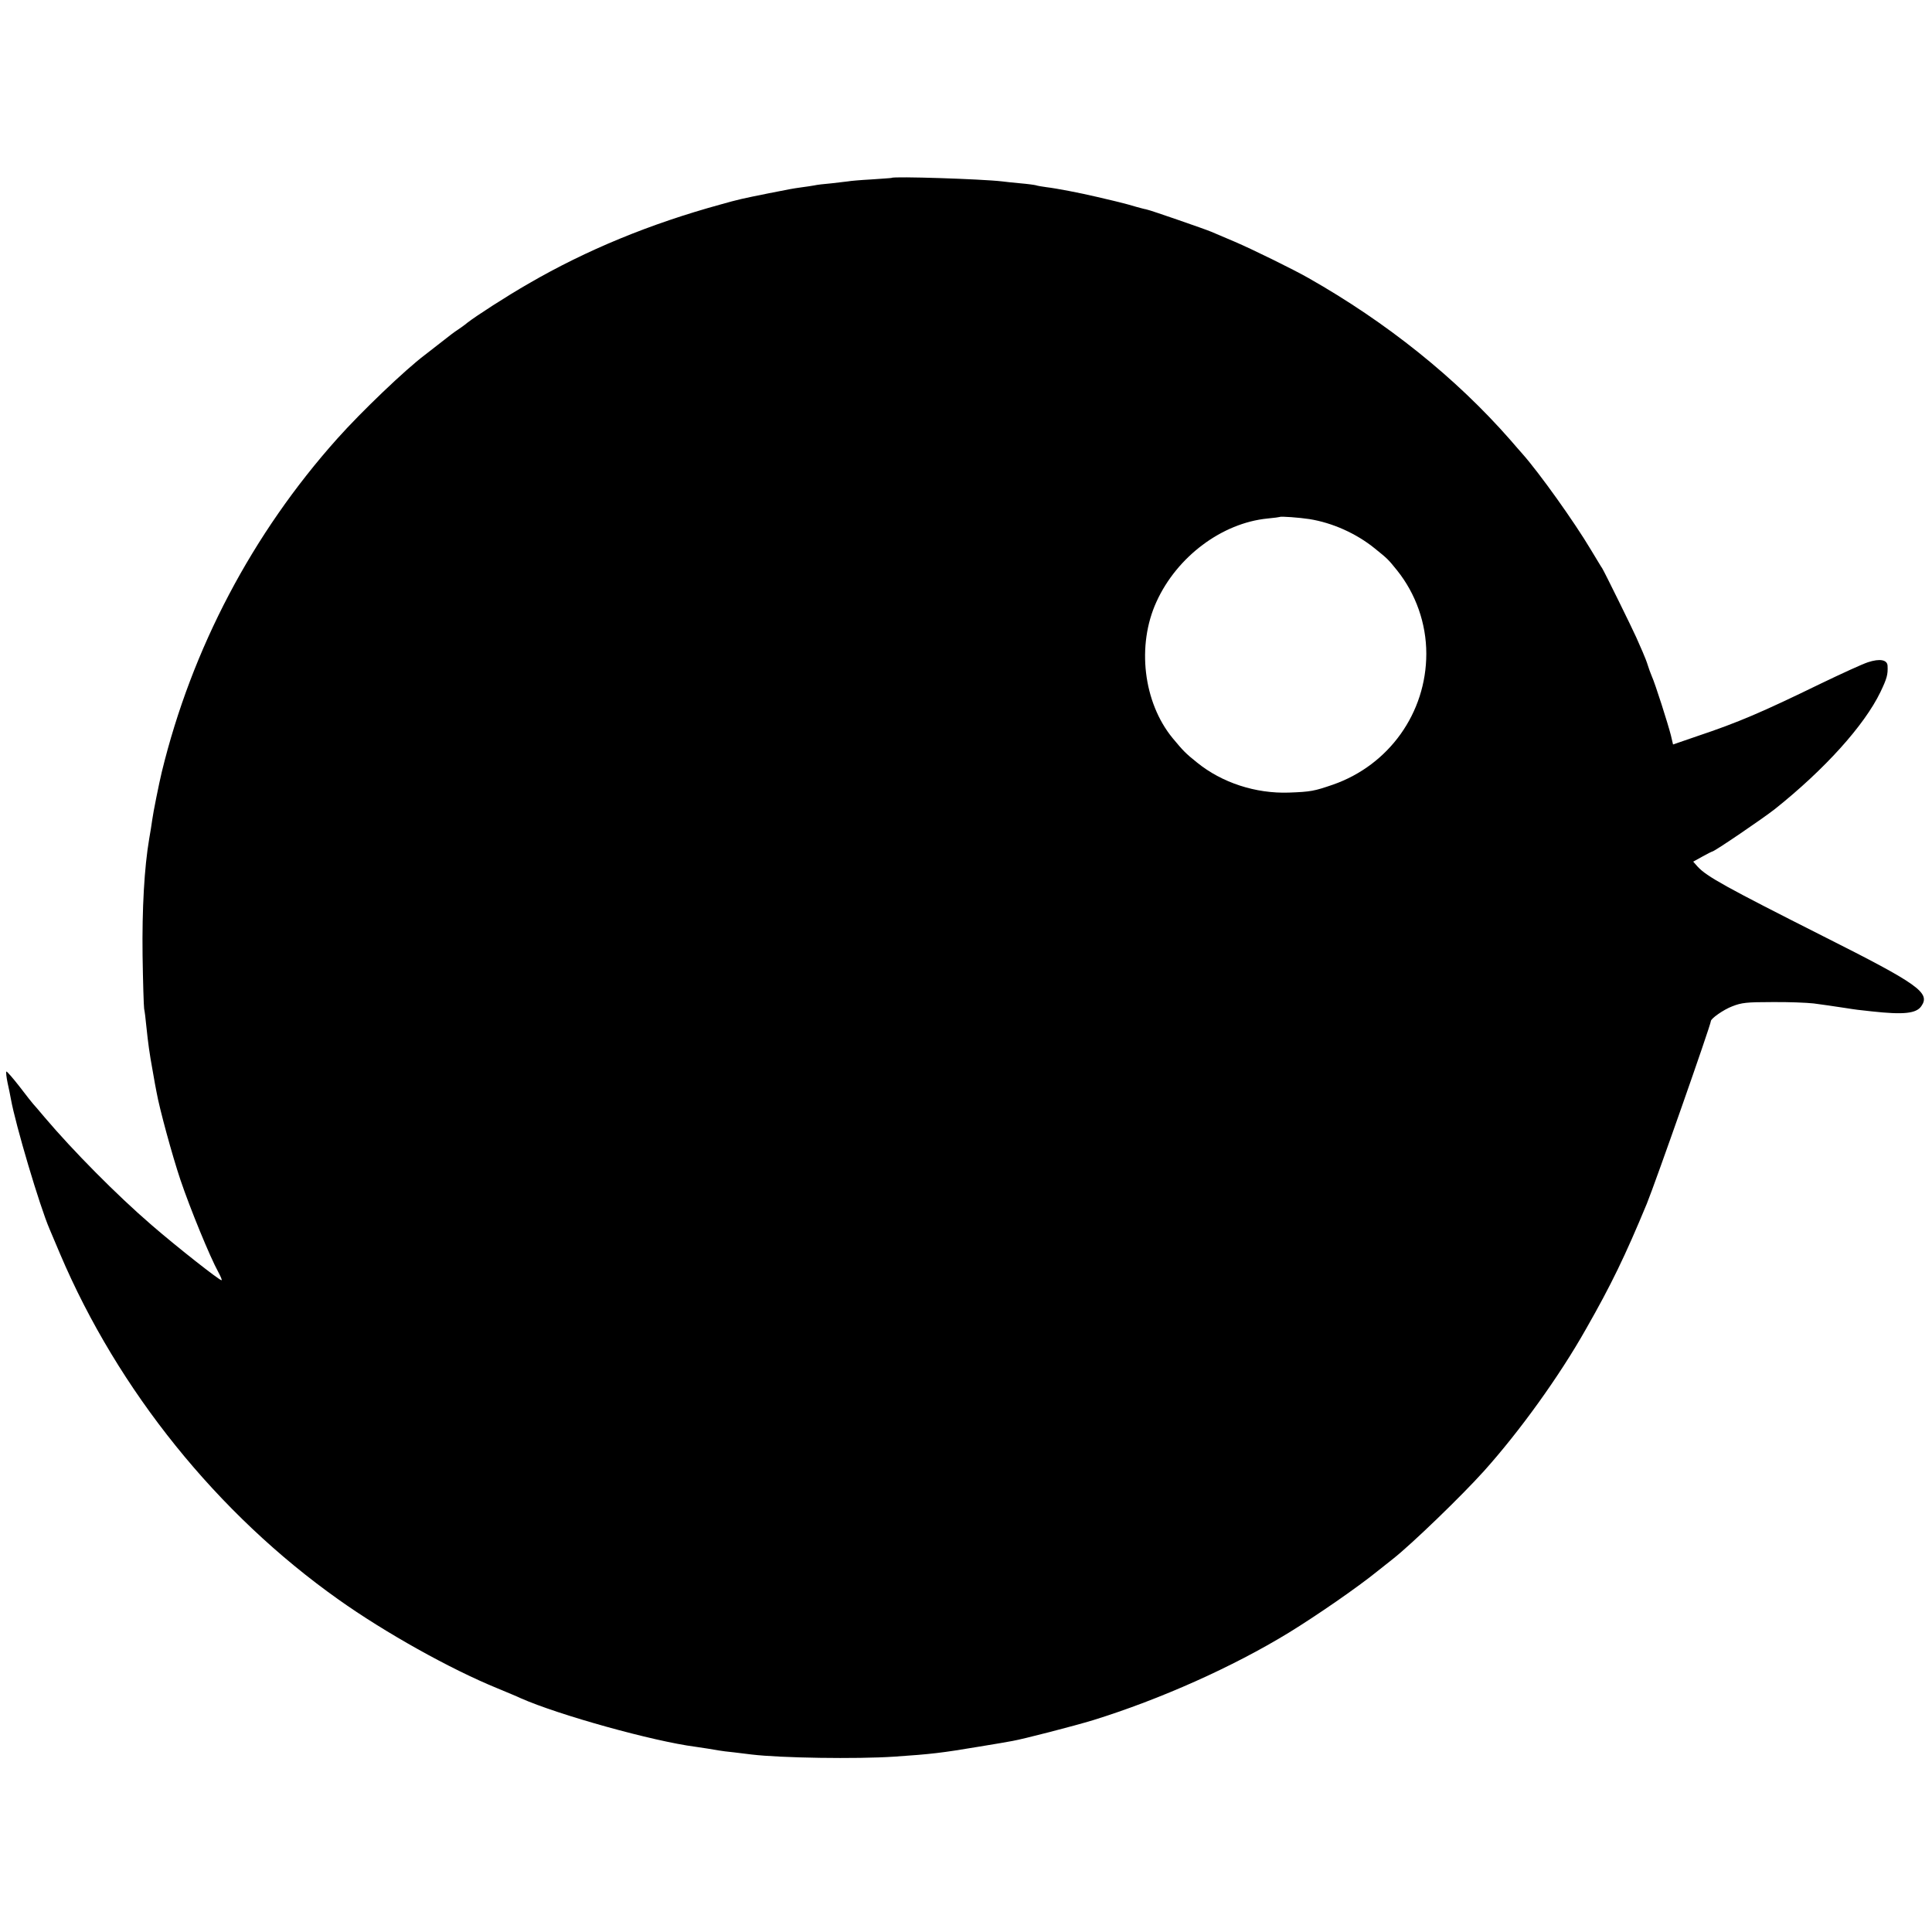
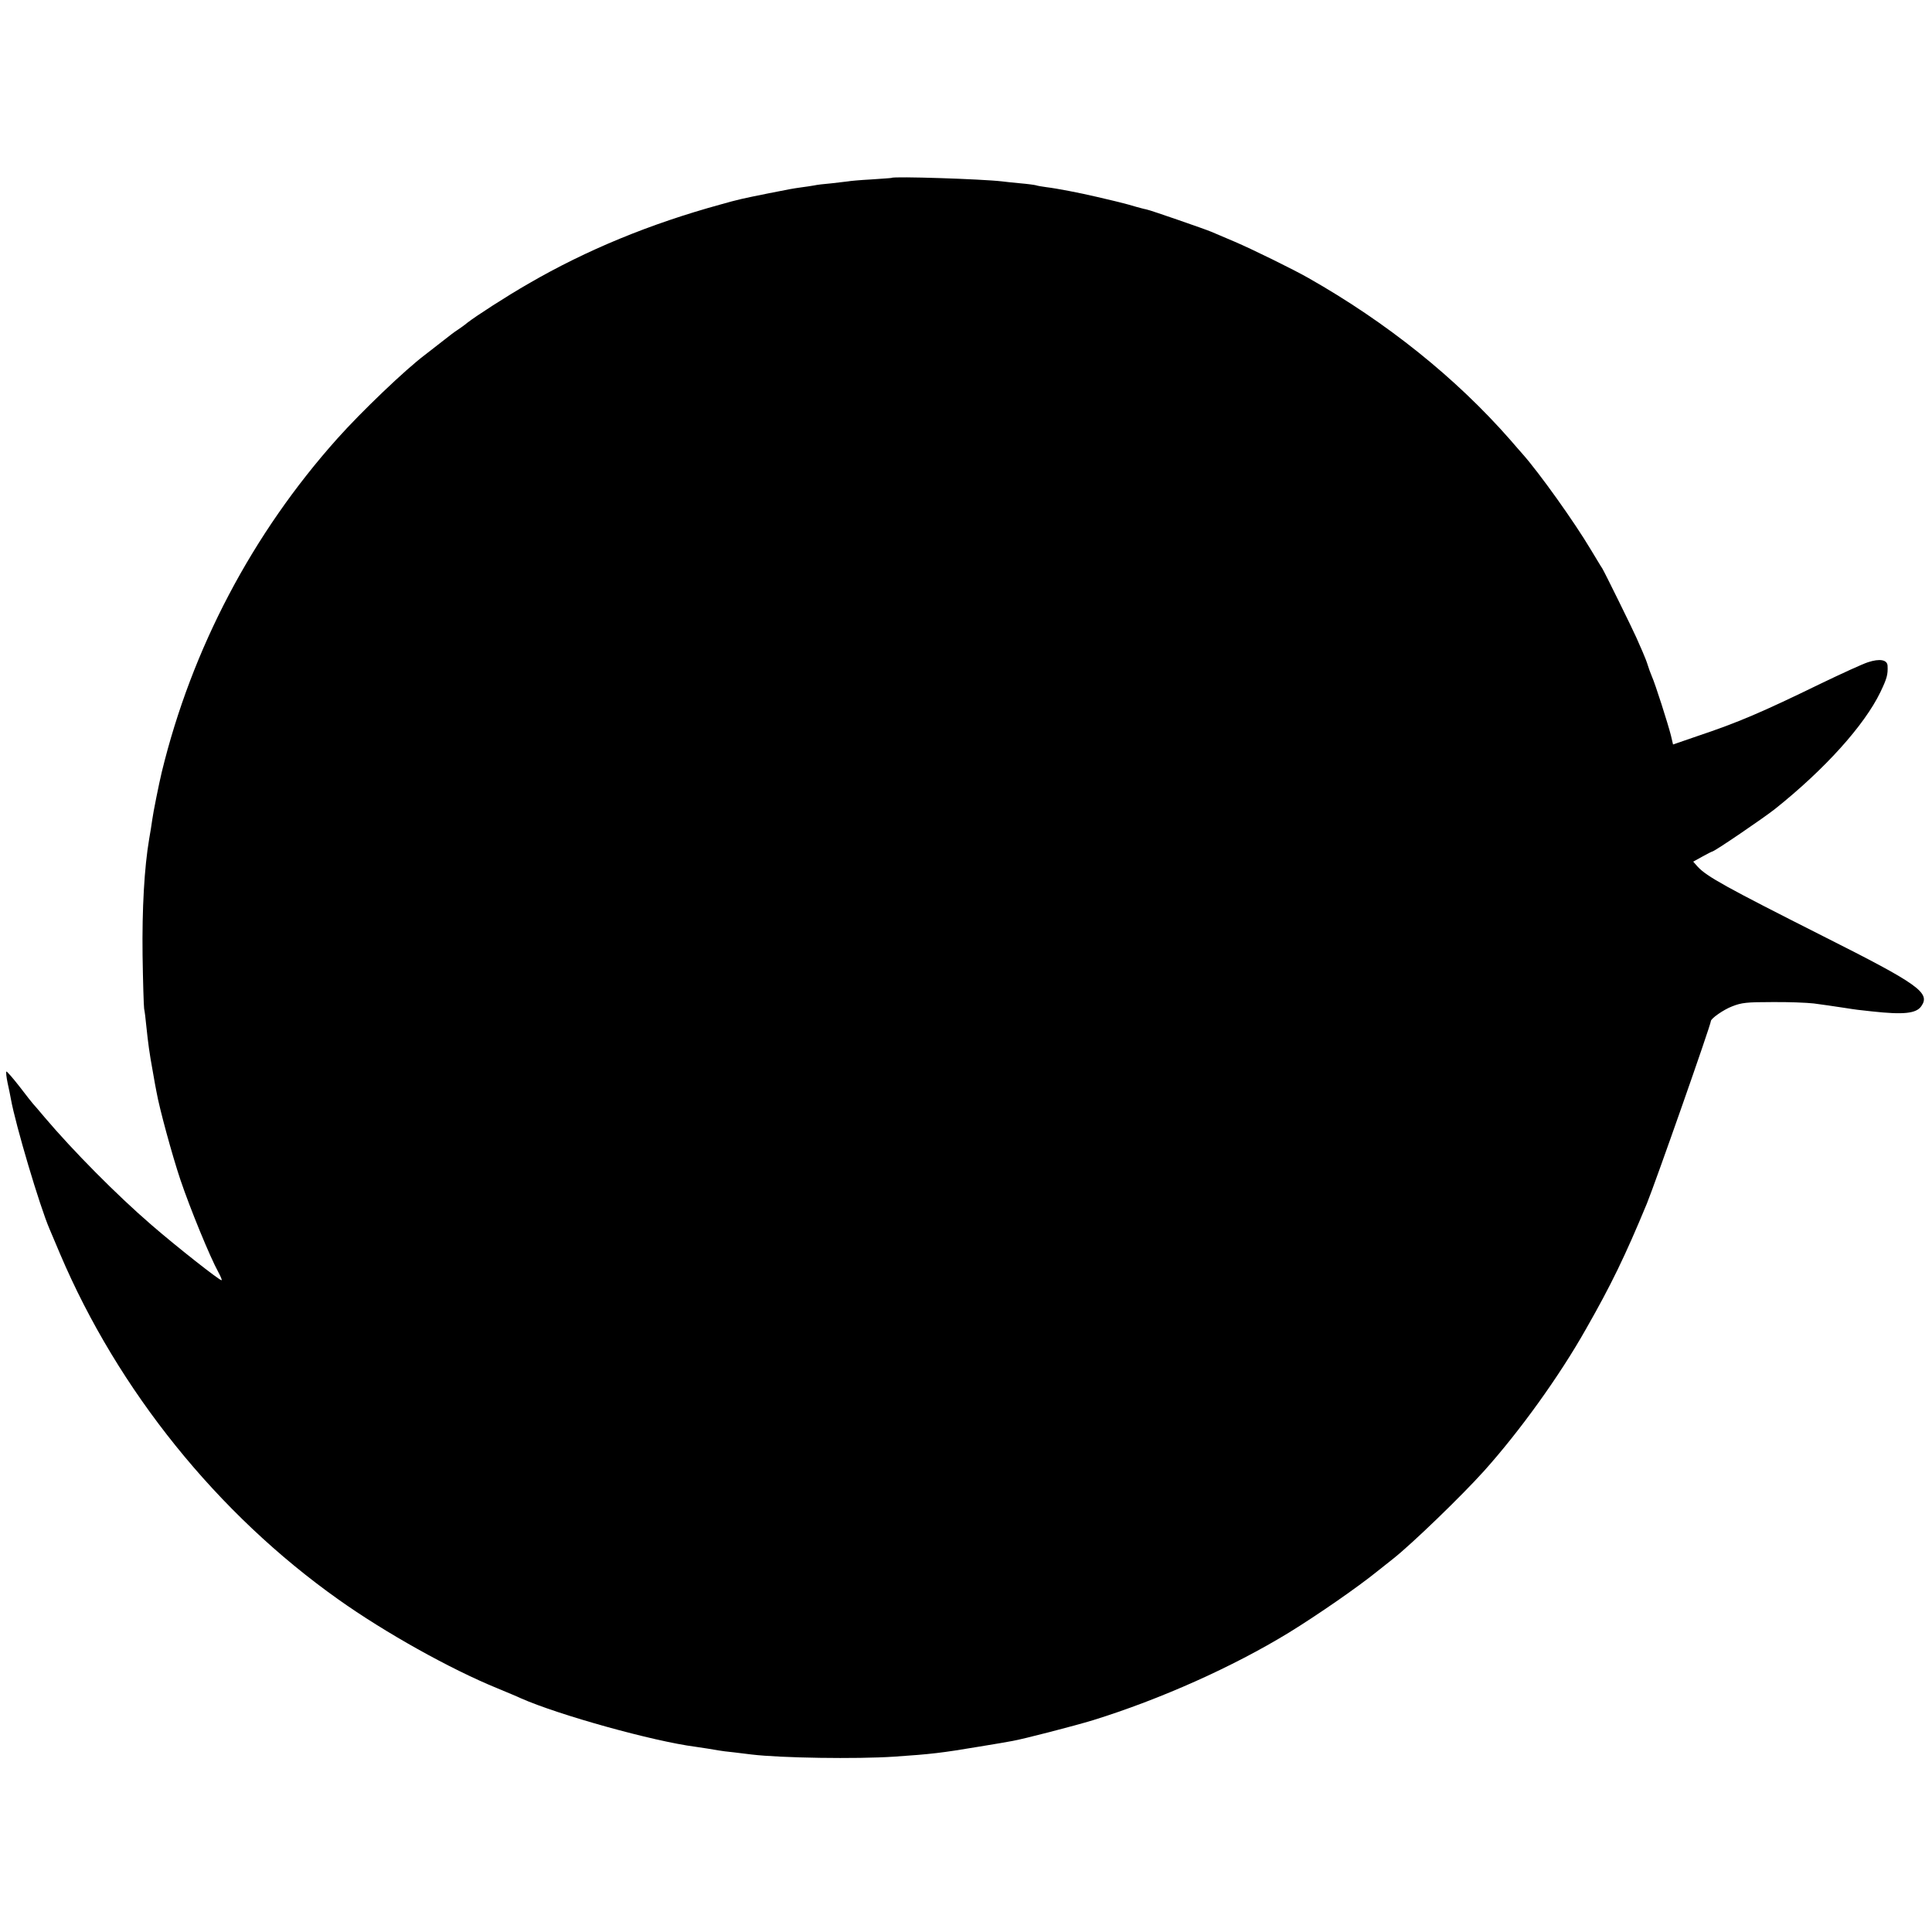
<svg xmlns="http://www.w3.org/2000/svg" version="1.0" width="996pt" height="996pt" viewBox="0 0 996 996" preserveAspectRatio="xMidYMid meet">
  <g transform="translate(0,996) scale(0.1,-0.1)" fill="#000000" stroke="none">
-     <path d="M4597 9043 c-1 -1 -48 -4 -105 -8 -57 -3 -111 -8 -120 -10 -9 -1 -48 -6 -85 -10 -37 -3 -78 -8 -90 -11 -12 -2 -42 -7 -67 -10 -49 -7 -48 -7 -165 -30 -139 -28 -158 -32 -250 -58 -364 -100 -690 -234 -990 -408 -115 -66 -271 -167 -316 -202 -14 -12 -37 -28 -49 -36 -13 -8 -49 -35 -80 -60 -32 -25 -72 -56 -90 -70 -101 -76 -327 -292 -451 -431 -438 -490 -750 -1082 -905 -1719 -14 -58 -45 -212 -49 -245 -3 -22 -10 -67 -16 -100 -25 -147 -37 -359 -34 -600 2 -137 6 -261 8 -275 3 -14 8 -53 11 -87 10 -95 16 -140 33 -233 8 -47 17 -96 20 -110 15 -85 81 -327 123 -452 51 -151 153 -399 195 -475 13 -24 21 -43 17 -43 -12 0 -233 174 -361 285 -181 156 -406 384 -551 555 -30 36 -57 67 -60 70 -3 3 -34 42 -69 88 -35 45 -66 80 -68 78 -3 -2 0 -29 6 -58 7 -30 14 -67 17 -83 24 -134 149 -554 199 -670 7 -16 32 -75 55 -130 299 -703 811 -1339 1435 -1781 239 -170 577 -359 820 -458 50 -21 104 -43 120 -51 194 -86 683 -222 900 -250 30 -4 98 -15 120 -19 11 -2 47 -7 80 -10 33 -4 74 -9 90 -11 151 -18 540 -24 735 -11 192 13 243 19 440 52 80 13 156 26 170 29 53 9 320 78 415 107 348 108 721 275 1009 451 145 89 356 235 457 317 31 25 68 54 82 65 96 76 350 321 467 451 184 205 389 489 527 734 129 226 202 377 313 645 44 108 330 922 330 941 0 13 65 59 110 76 48 19 75 22 205 22 83 1 179 -3 215 -7 66 -9 81 -11 160 -23 63 -10 67 -10 140 -18 164 -18 229 -11 255 27 48 69 -14 113 -505 360 -503 254 -601 308 -648 359 l-23 26 47 26 c25 14 49 26 51 26 11 0 262 171 323 219 256 204 461 431 544 603 34 71 39 90 37 135 -1 32 -40 39 -101 19 -28 -9 -137 -59 -243 -110 -304 -148 -425 -200 -637 -271 l-125 -43 -11 47 c-15 59 -81 267 -99 306 -7 17 -16 41 -20 55 -4 14 -16 45 -27 70 -11 25 -26 59 -33 75 -17 39 -163 336 -175 355 -6 8 -31 51 -58 95 -87 146 -267 398 -354 496 -13 14 -40 46 -61 70 -280 320 -638 607 -1042 836 -77 44 -291 149 -380 187 -49 21 -103 44 -120 51 -27 12 -319 113 -330 114 -3 1 -6 1 -7 2 -2 0 -10 2 -18 4 -8 2 -42 11 -75 21 -33 9 -67 17 -75 19 -8 2 -46 11 -85 20 -89 21 -209 44 -260 50 -22 3 -47 7 -55 10 -8 2 -44 7 -80 10 -36 3 -78 8 -95 10 -102 12 -560 27 -568 18z m2153 -1759 c119 -19 242 -74 337 -151 68 -55 68 -55 115 -113 97 -121 151 -274 151 -430 0 -305 -192 -574 -481 -675 -96 -33 -114 -37 -227 -41 -172 -6 -346 51 -474 155 -59 47 -72 61 -126 126 -151 184 -186 478 -83 703 106 233 338 406 573 429 33 3 61 7 63 8 4 4 100 -3 152 -11z" />
+     <path d="M4597 9043 c-1 -1 -48 -4 -105 -8 -57 -3 -111 -8 -120 -10 -9 -1 -48 -6 -85 -10 -37 -3 -78 -8 -90 -11 -12 -2 -42 -7 -67 -10 -49 -7 -48 -7 -165 -30 -139 -28 -158 -32 -250 -58 -364 -100 -690 -234 -990 -408 -115 -66 -271 -167 -316 -202 -14 -12 -37 -28 -49 -36 -13 -8 -49 -35 -80 -60 -32 -25 -72 -56 -90 -70 -101 -76 -327 -292 -451 -431 -438 -490 -750 -1082 -905 -1719 -14 -58 -45 -212 -49 -245 -3 -22 -10 -67 -16 -100 -25 -147 -37 -359 -34 -600 2 -137 6 -261 8 -275 3 -14 8 -53 11 -87 10 -95 16 -140 33 -233 8 -47 17 -96 20 -110 15 -85 81 -327 123 -452 51 -151 153 -399 195 -475 13 -24 21 -43 17 -43 -12 0 -233 174 -361 285 -181 156 -406 384 -551 555 -30 36 -57 67 -60 70 -3 3 -34 42 -69 88 -35 45 -66 80 -68 78 -3 -2 0 -29 6 -58 7 -30 14 -67 17 -83 24 -134 149 -554 199 -670 7 -16 32 -75 55 -130 299 -703 811 -1339 1435 -1781 239 -170 577 -359 820 -458 50 -21 104 -43 120 -51 194 -86 683 -222 900 -250 30 -4 98 -15 120 -19 11 -2 47 -7 80 -10 33 -4 74 -9 90 -11 151 -18 540 -24 735 -11 192 13 243 19 440 52 80 13 156 26 170 29 53 9 320 78 415 107 348 108 721 275 1009 451 145 89 356 235 457 317 31 25 68 54 82 65 96 76 350 321 467 451 184 205 389 489 527 734 129 226 202 377 313 645 44 108 330 922 330 941 0 13 65 59 110 76 48 19 75 22 205 22 83 1 179 -3 215 -7 66 -9 81 -11 160 -23 63 -10 67 -10 140 -18 164 -18 229 -11 255 27 48 69 -14 113 -505 360 -503 254 -601 308 -648 359 l-23 26 47 26 c25 14 49 26 51 26 11 0 262 171 323 219 256 204 461 431 544 603 34 71 39 90 37 135 -1 32 -40 39 -101 19 -28 -9 -137 -59 -243 -110 -304 -148 -425 -200 -637 -271 l-125 -43 -11 47 c-15 59 -81 267 -99 306 -7 17 -16 41 -20 55 -4 14 -16 45 -27 70 -11 25 -26 59 -33 75 -17 39 -163 336 -175 355 -6 8 -31 51 -58 95 -87 146 -267 398 -354 496 -13 14 -40 46 -61 70 -280 320 -638 607 -1042 836 -77 44 -291 149 -380 187 -49 21 -103 44 -120 51 -27 12 -319 113 -330 114 -3 1 -6 1 -7 2 -2 0 -10 2 -18 4 -8 2 -42 11 -75 21 -33 9 -67 17 -75 19 -8 2 -46 11 -85 20 -89 21 -209 44 -260 50 -22 3 -47 7 -55 10 -8 2 -44 7 -80 10 -36 3 -78 8 -95 10 -102 12 -560 27 -568 18z m2153 -1759 z" />
  </g>
</svg>